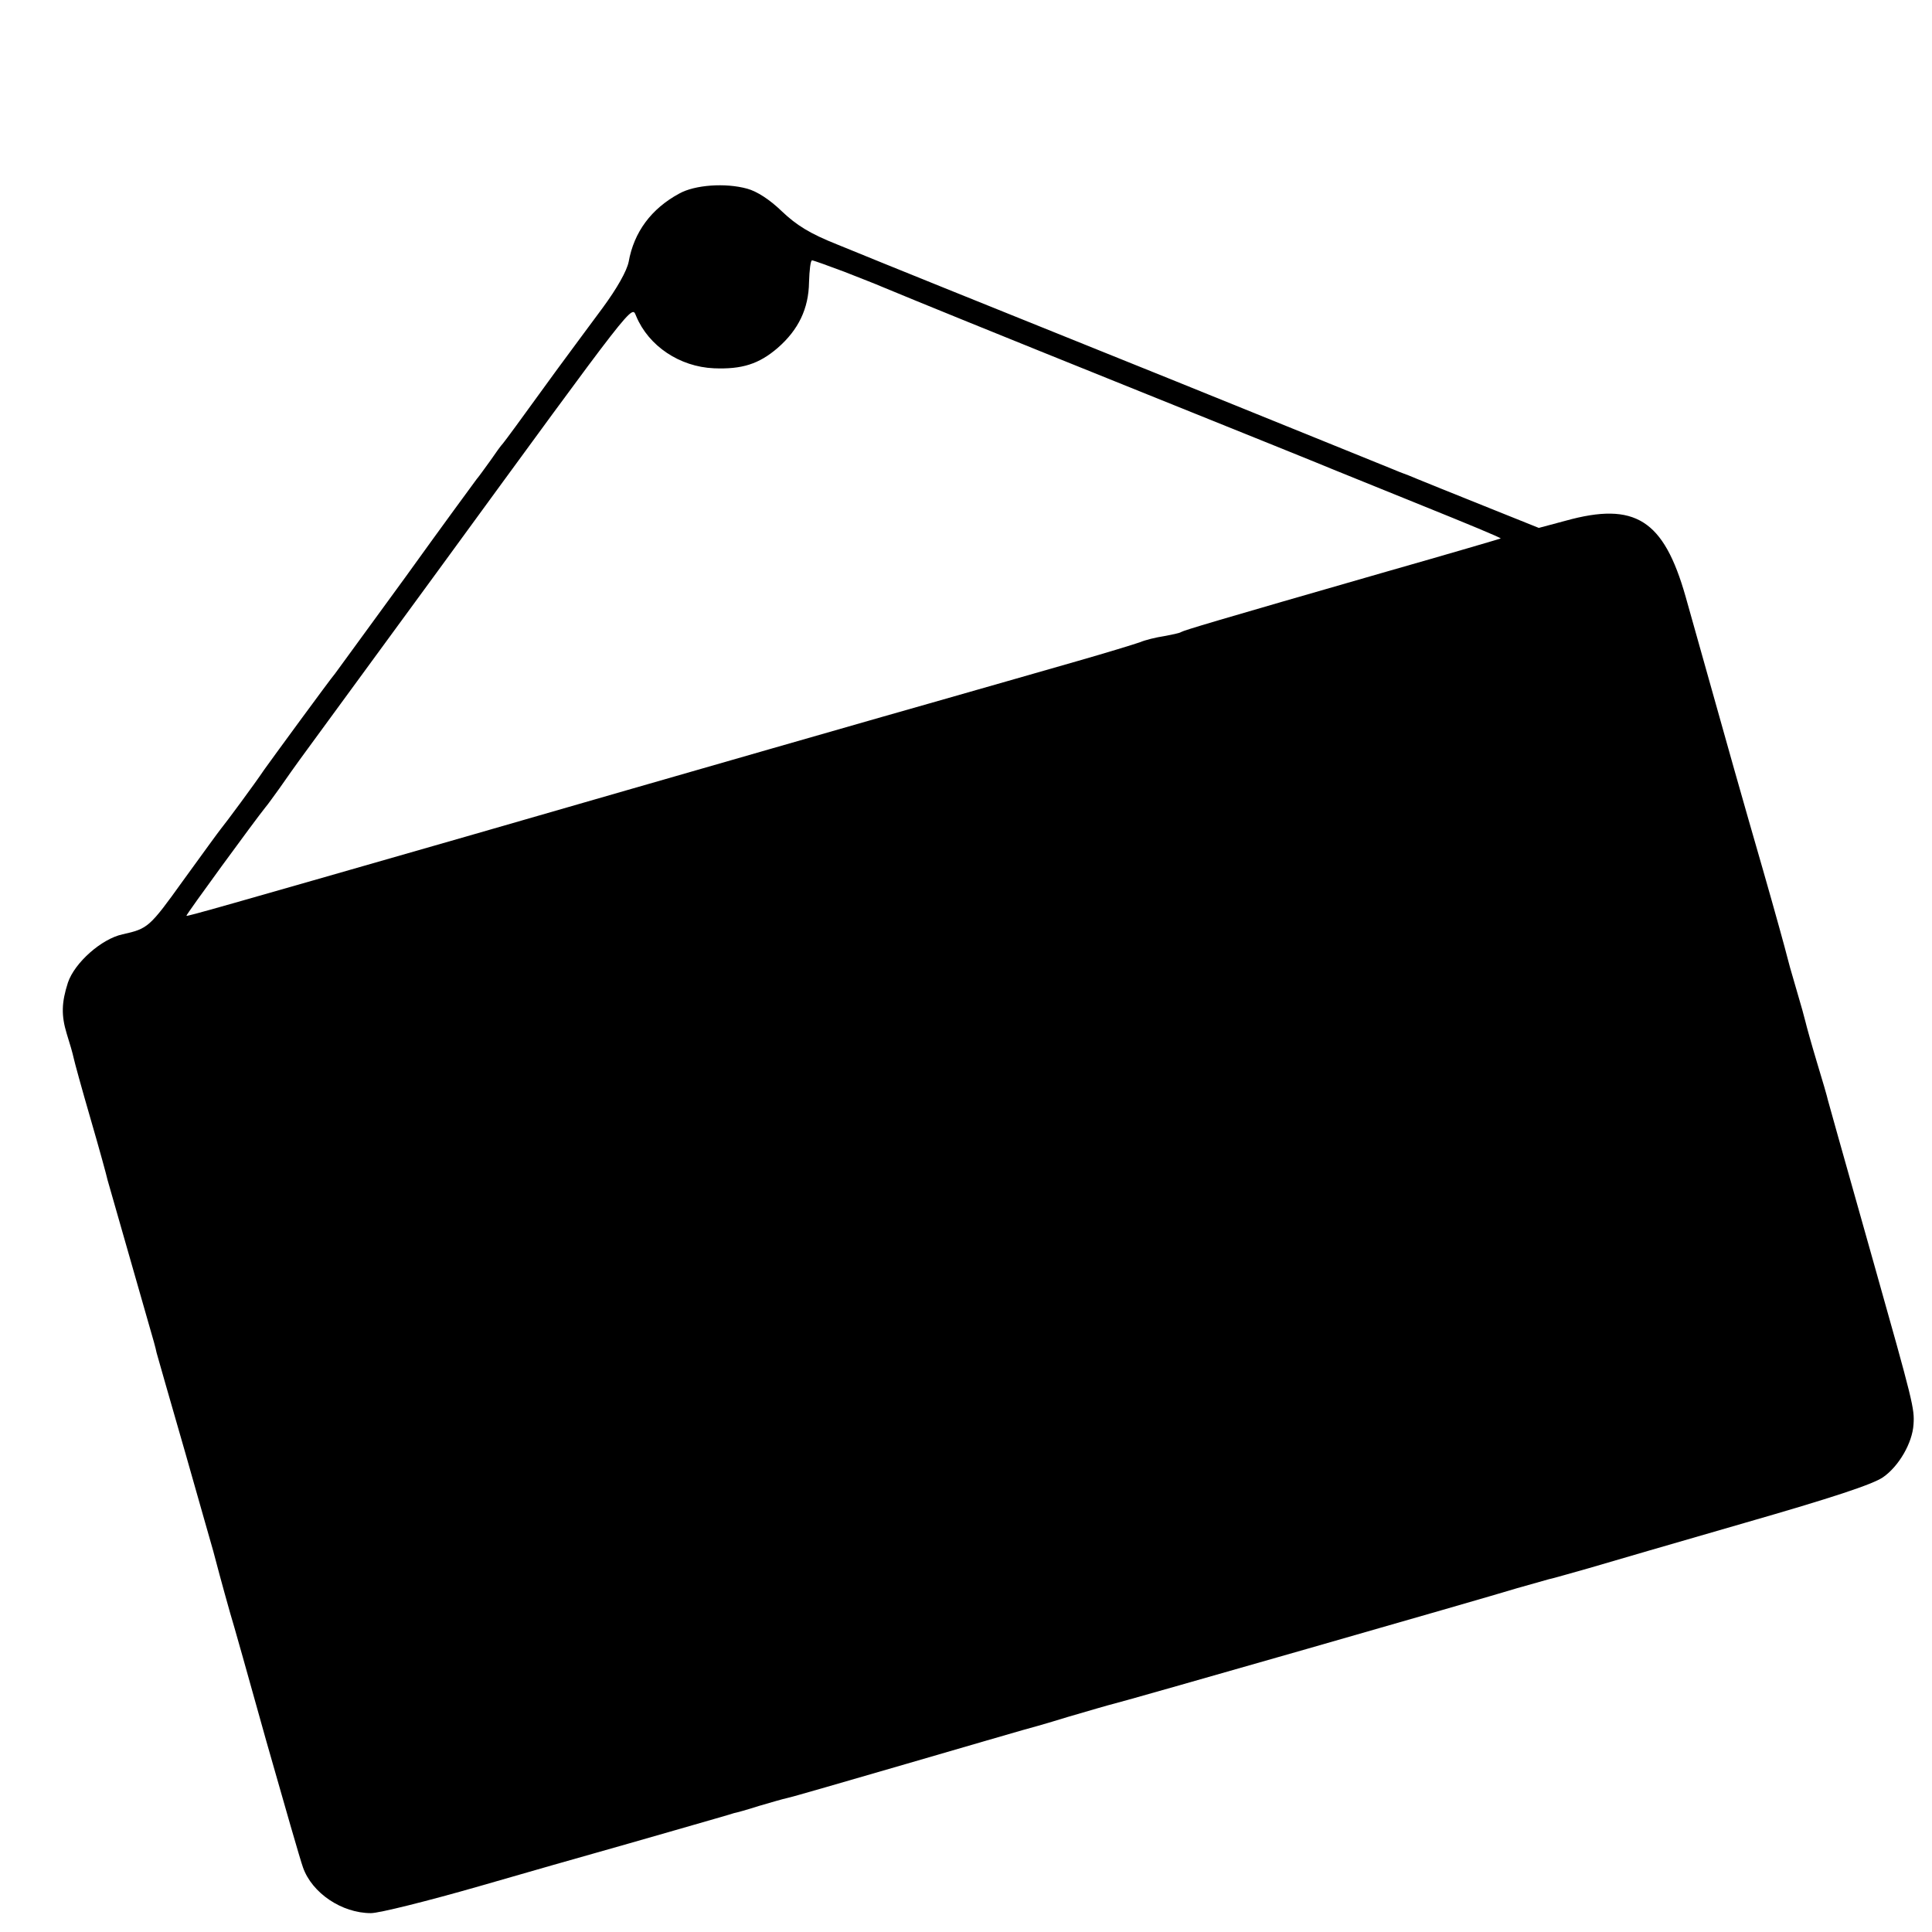
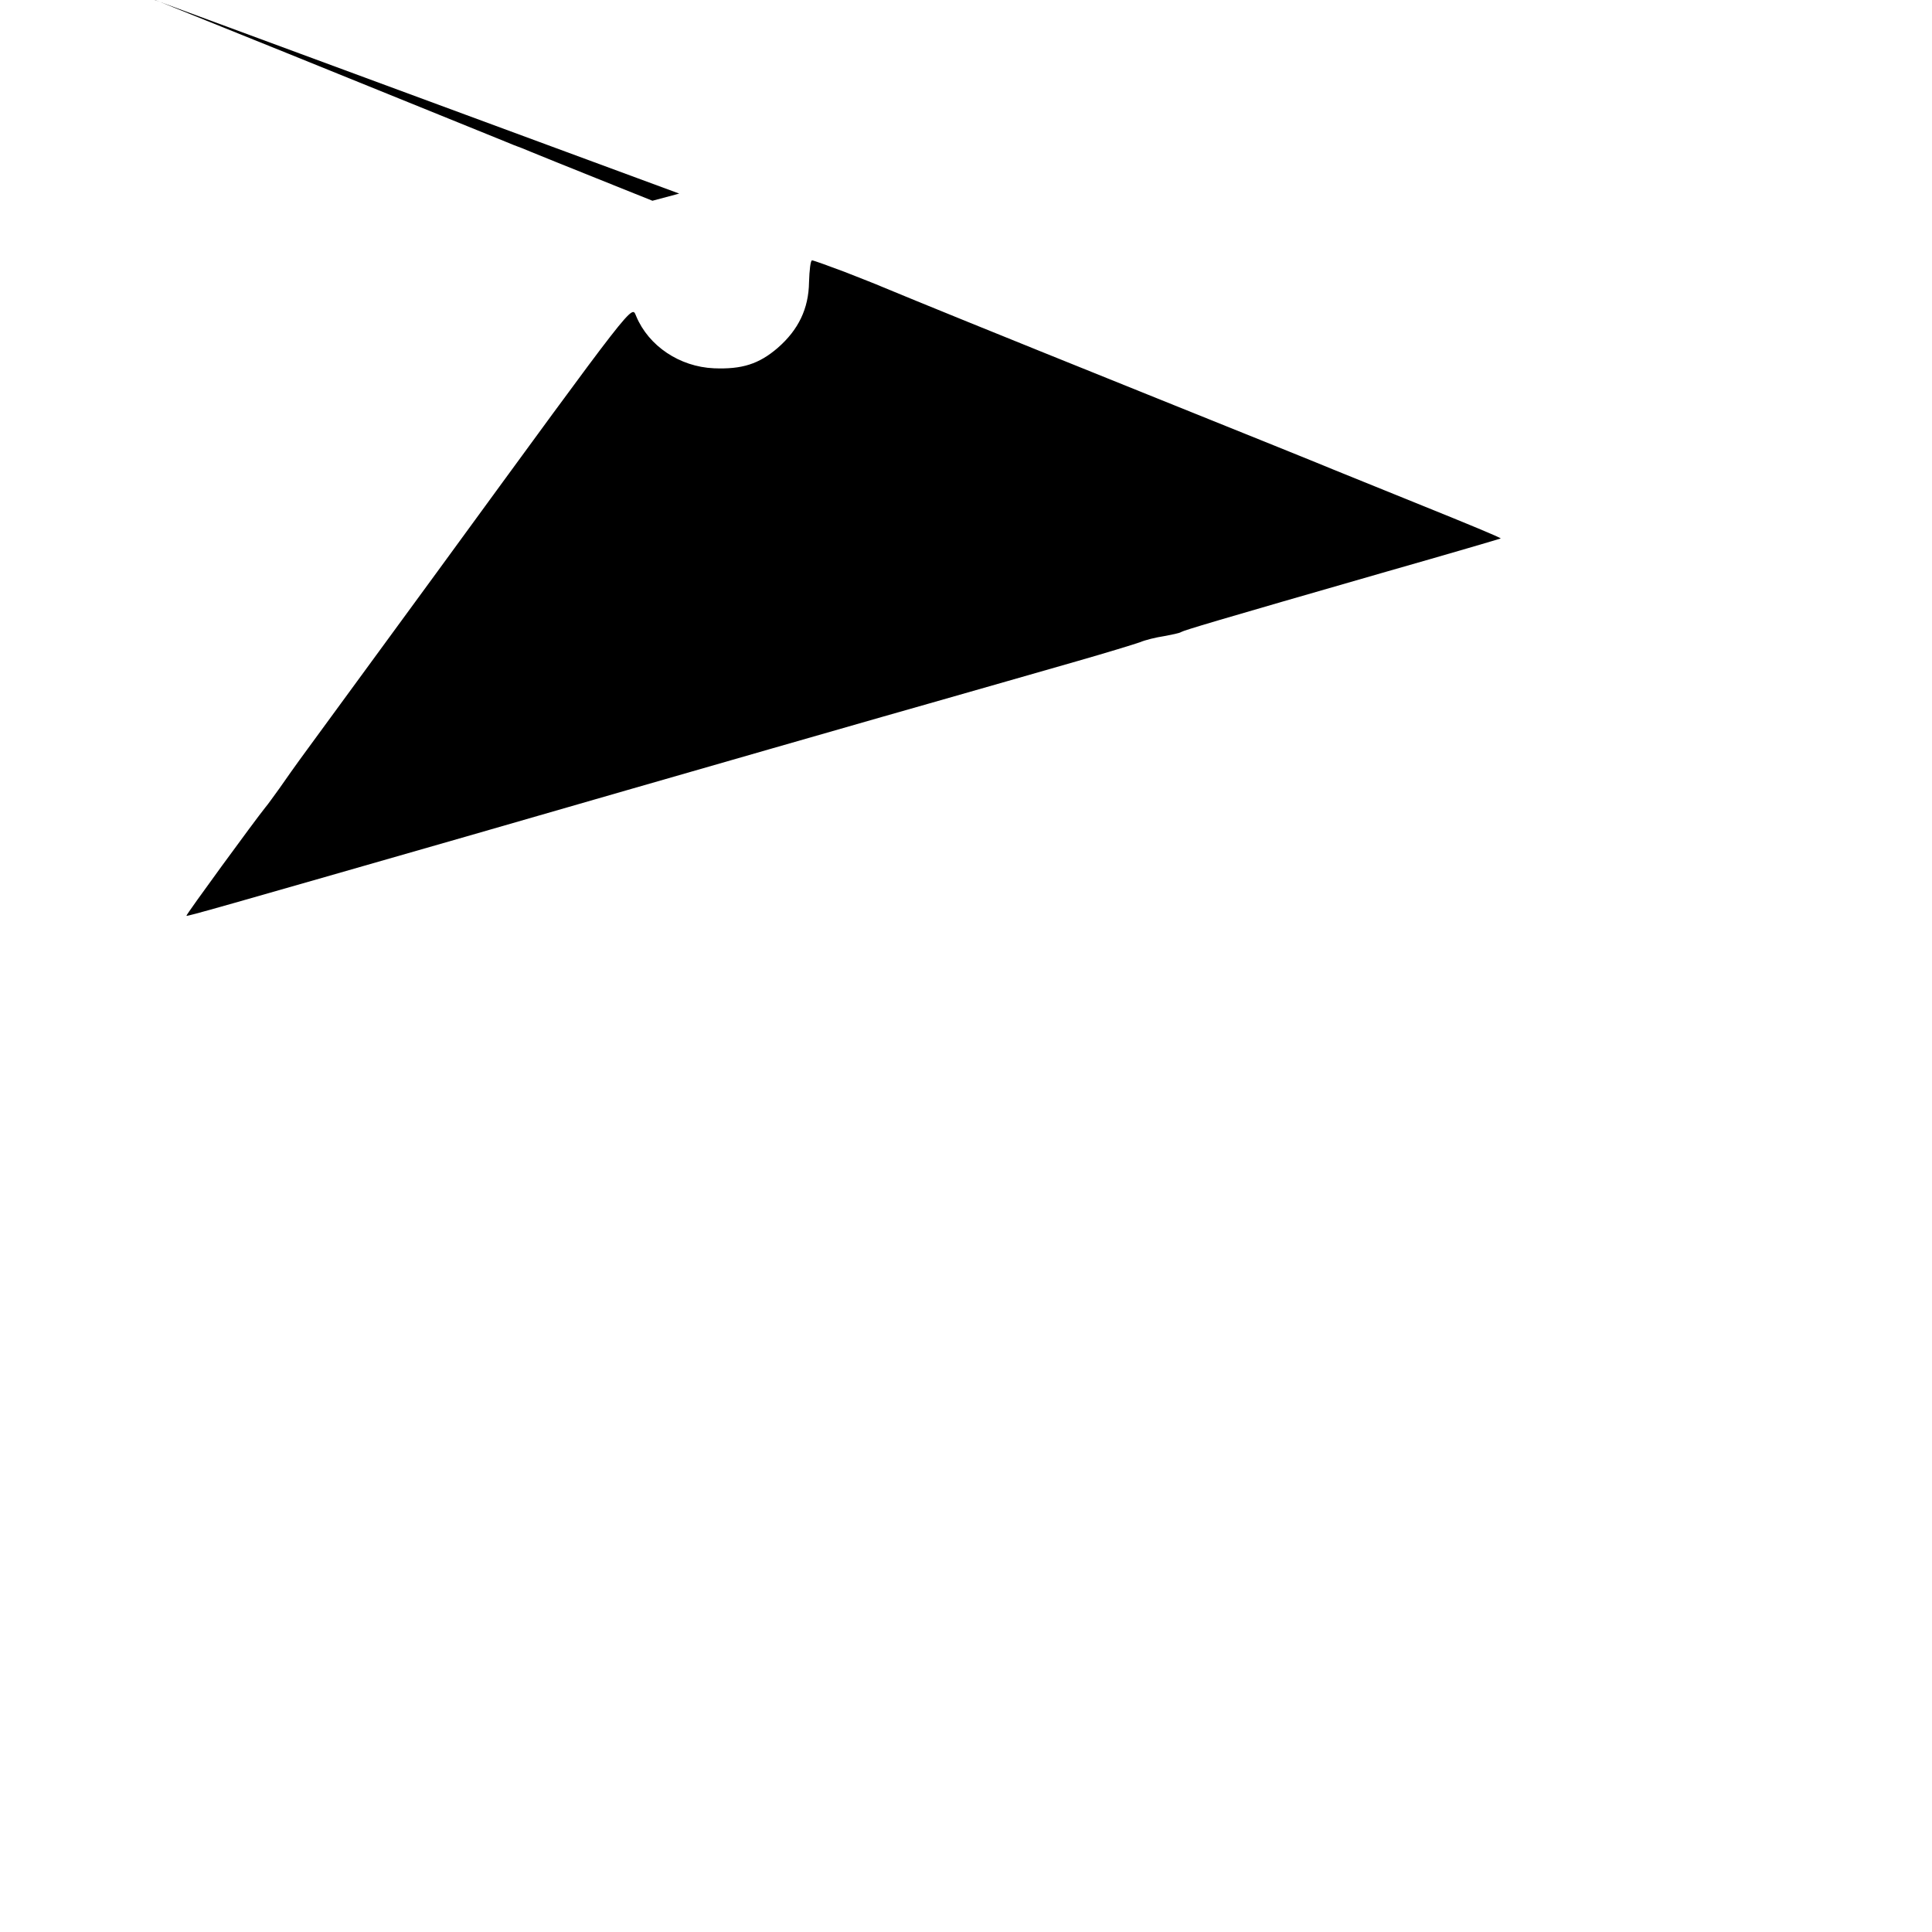
<svg xmlns="http://www.w3.org/2000/svg" version="1.0" width="512pt" height="512pt" viewBox="0 0 512 512" preserveAspectRatio="xMidYMid meet">
  <g transform="translate(0,512) scale(0.1,-0.1)" fill="#000000" stroke="none">
-     <path d="M1800 4607 c-74 -40 -120 -102 -134 -181 -5 -24 -30 -69 -69 -122 -34 -46 -89 -120 -122 -165 -105 -145 -134 -184 -142 -194 -5 -5 -20 -26 -33 -45 -14 -19 -30 -42 -37 -50 -6 -8 -92 -125 -189 -260 -98 -135 -182 -249 -186 -255 -13 -15 -171 -231 -188 -255 -24 -36 -104 -144 -115 -157 -5 -6 -50 -68 -100 -137 -89 -124 -93 -127 -160 -142 -56 -12 -127 -75 -145 -128 -17 -53 -18 -87 -3 -136 8 -25 16 -53 18 -63 2 -10 22 -83 45 -162 23 -79 43 -152 45 -162 5 -17 79 -276 111 -388 8 -27 17 -59 19 -70 3 -11 37 -130 76 -265 38 -135 72 -252 74 -260 4 -16 26 -98 45 -165 7 -22 50 -175 96 -340 47 -165 90 -315 97 -334 24 -68 103 -121 180 -121 22 0 150 32 286 71 135 39 275 79 311 89 36 10 130 37 210 60 80 23 150 43 155 45 6 1 35 9 66 19 31 9 65 19 75 21 11 2 152 43 314 90 162 47 302 88 310 90 8 2 62 17 120 35 58 17 113 33 122 35 23 5 984 280 1068 306 36 10 74 21 85 24 11 2 58 16 105 29 47 14 233 68 413 120 233 67 339 102 367 121 42 29 78 91 81 140 3 42 -1 58 -106 430 -95 336 -116 412 -121 430 -1 6 -14 51 -29 100 -15 50 -28 97 -30 106 -2 9 -13 49 -25 89 -12 40 -23 80 -25 89 -2 9 -30 111 -63 226 -54 187 -83 289 -205 724 -58 204 -134 252 -318 201 l-71 -19 -147 59 c-80 32 -159 64 -176 71 -16 7 -32 13 -35 14 -3 1 -16 6 -30 12 -14 6 -272 110 -575 233 -593 239 -747 301 -896 362 -73 29 -108 51 -147 88 -32 31 -66 53 -92 60 -58 16 -139 10 -180 -13z m437 -207 c43 -17 87 -34 98 -39 111 -46 263 -108 705 -286 256 -103 479 -193 495 -200 17 -7 123 -50 237 -96 114 -46 206 -84 205 -86 -2 -1 -138 -41 -303 -88 -459 -132 -535 -155 -544 -160 -4 -3 -25 -7 -46 -11 -20 -3 -49 -10 -63 -16 -14 -5 -89 -28 -166 -50 -77 -22 -160 -46 -185 -53 -98 -28 -196 -56 -210 -60 -26 -7 -664 -190 -1225 -352 -648 -186 -739 -212 -741 -210 -2 2 183 255 209 287 7 8 23 31 37 50 13 19 47 67 75 105 63 86 208 284 341 466 538 737 517 710 530 681 33 -79 115 -134 206 -138 74 -3 119 11 169 54 55 48 82 104 83 174 1 32 4 58 8 58 4 0 42 -14 85 -30z" />
+     <path d="M1800 4607 l-71 -19 -147 59 c-80 32 -159 64 -176 71 -16 7 -32 13 -35 14 -3 1 -16 6 -30 12 -14 6 -272 110 -575 233 -593 239 -747 301 -896 362 -73 29 -108 51 -147 88 -32 31 -66 53 -92 60 -58 16 -139 10 -180 -13z m437 -207 c43 -17 87 -34 98 -39 111 -46 263 -108 705 -286 256 -103 479 -193 495 -200 17 -7 123 -50 237 -96 114 -46 206 -84 205 -86 -2 -1 -138 -41 -303 -88 -459 -132 -535 -155 -544 -160 -4 -3 -25 -7 -46 -11 -20 -3 -49 -10 -63 -16 -14 -5 -89 -28 -166 -50 -77 -22 -160 -46 -185 -53 -98 -28 -196 -56 -210 -60 -26 -7 -664 -190 -1225 -352 -648 -186 -739 -212 -741 -210 -2 2 183 255 209 287 7 8 23 31 37 50 13 19 47 67 75 105 63 86 208 284 341 466 538 737 517 710 530 681 33 -79 115 -134 206 -138 74 -3 119 11 169 54 55 48 82 104 83 174 1 32 4 58 8 58 4 0 42 -14 85 -30z" />
  </g>
</svg>